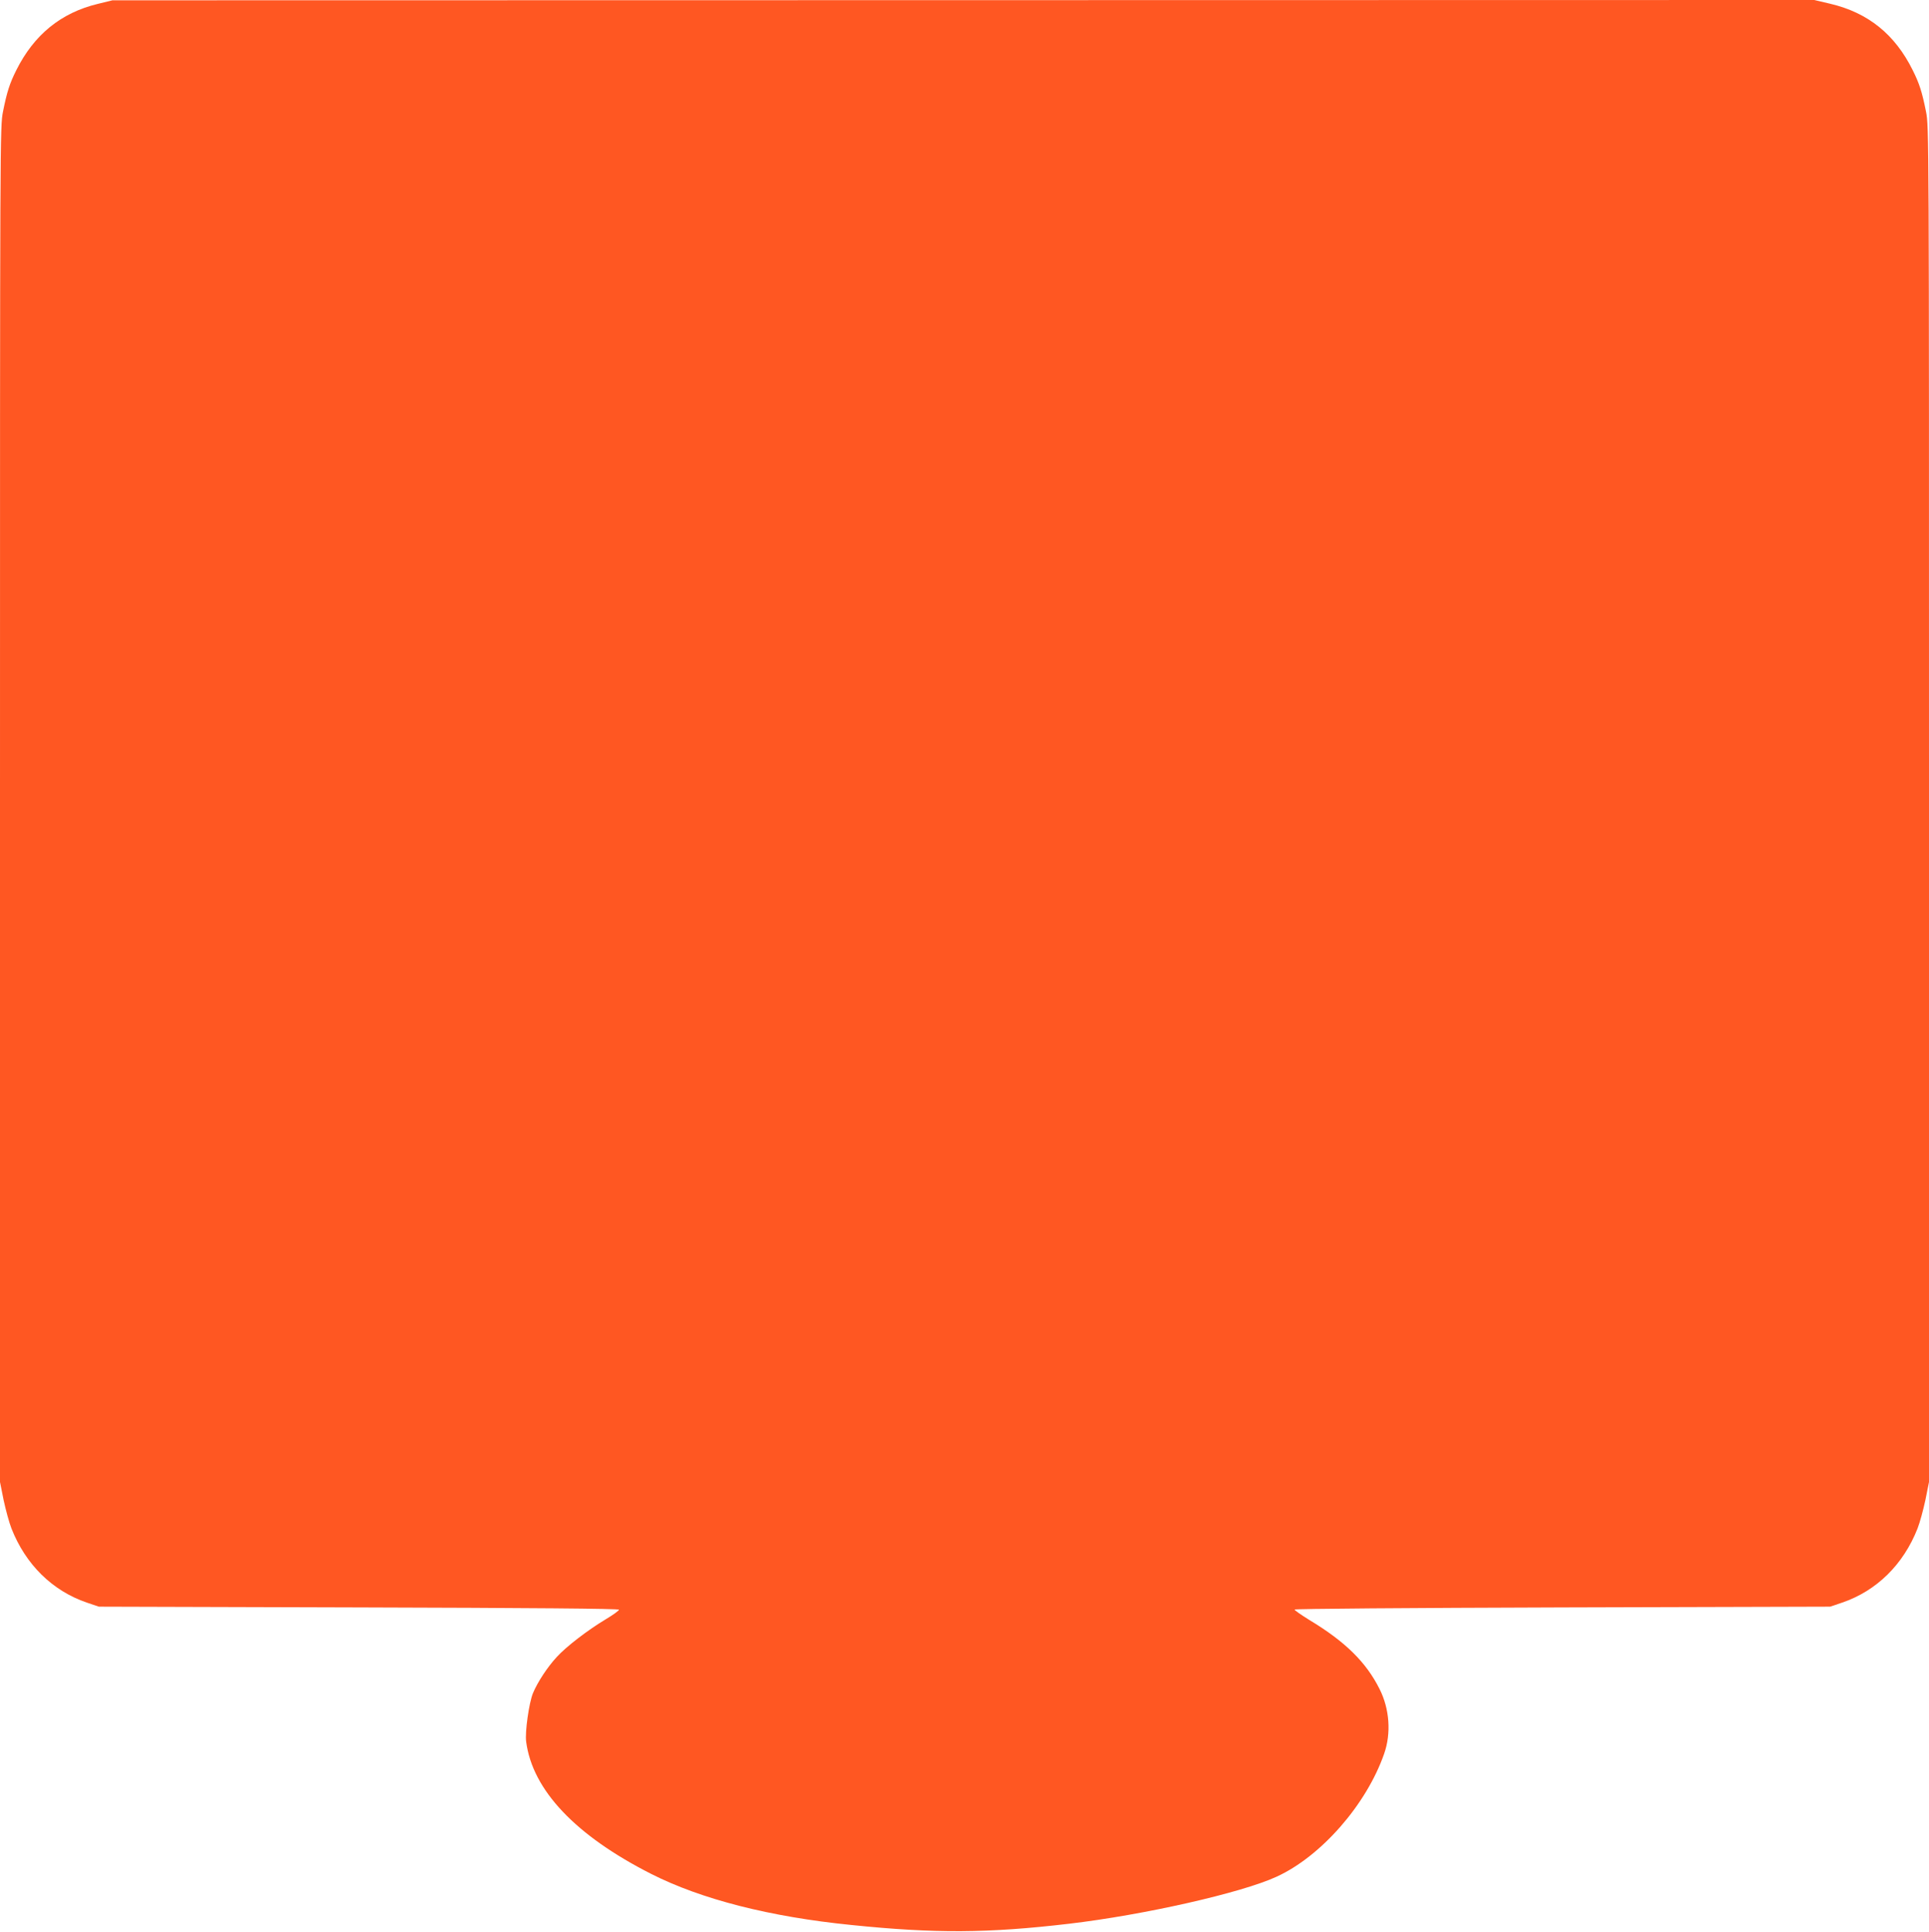
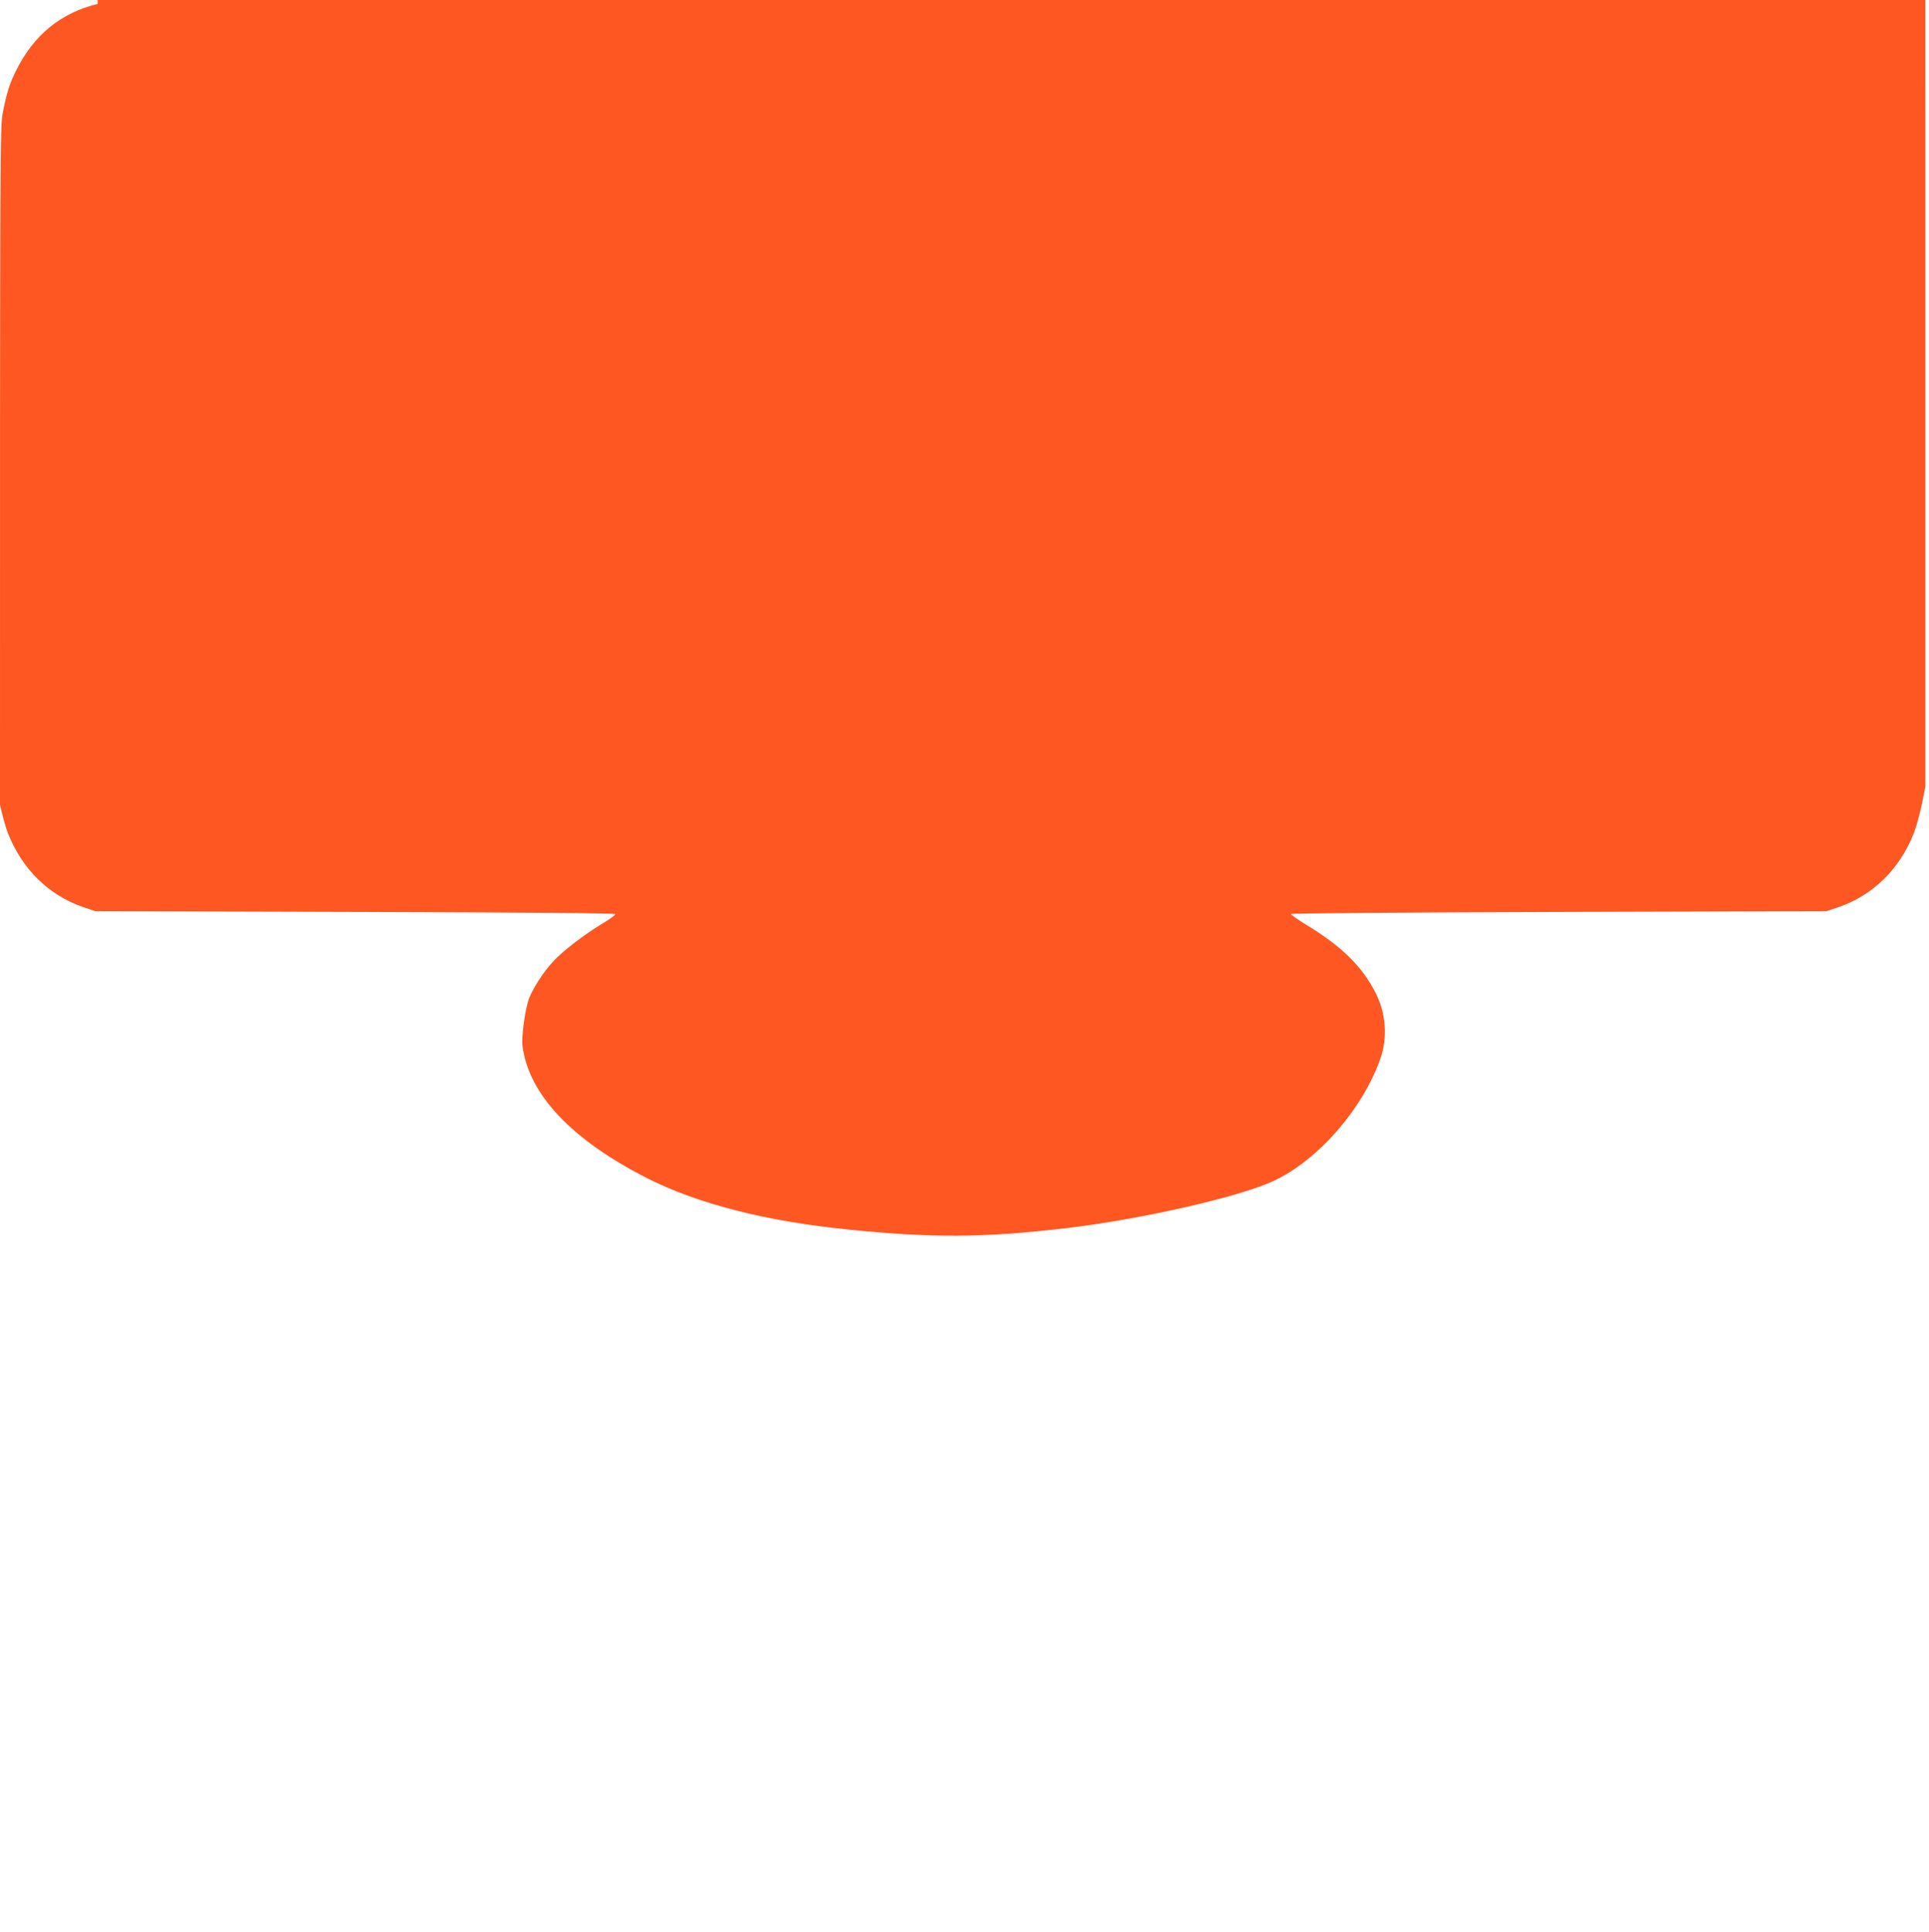
<svg xmlns="http://www.w3.org/2000/svg" version="1.0" width="1278pt" height="1280pt" viewBox="0 0 1278 1280" preserveAspectRatio="xMidYMid meet">
  <g transform="translate(0,1280) scale(0.1,-0.1)" fill="#ff5722" stroke="none">
-     <path d="M647 12774 c-244 -59 -422 -205 -539 -439 -44 -88 -62 -144 -88 -274 -20 -103 -20 -114 -20 -4592 l0 -4488 24 -120 c14 -65 37 -150 52 -188 94 -239 271 -413 499 -491 l80 -27 1723 -5 c1137 -3 1722 -8 1723 -15 1 -5 -38 -34 -87 -63 -120 -72 -262 -181 -325 -250 -62 -67 -127 -166 -158 -240 -26 -63 -54 -258 -45 -322 42 -321 328 -622 829 -876 332 -168 786 -284 1325 -338 555 -57 904 -55 1441 8 496 58 1146 205 1377 312 295 135 595 478 712 814 48 136 36 298 -30 429 -89 178 -227 314 -464 457 -55 34 -100 65 -99 70 2 5 761 11 1775 14 l1773 5 80 27 c228 78 405 252 499 491 15 38 38 123 52 188 l24 120 0 4488 c0 4478 0 4489 -20 4592 -26 130 -44 186 -88 274 -118 238 -296 381 -546 440 l-106 25 -5637 -1 -5638 -1 -98 -24z" />
+     <path d="M647 12774 c-244 -59 -422 -205 -539 -439 -44 -88 -62 -144 -88 -274 -20 -103 -20 -114 -20 -4592 c14 -65 37 -150 52 -188 94 -239 271 -413 499 -491 l80 -27 1723 -5 c1137 -3 1722 -8 1723 -15 1 -5 -38 -34 -87 -63 -120 -72 -262 -181 -325 -250 -62 -67 -127 -166 -158 -240 -26 -63 -54 -258 -45 -322 42 -321 328 -622 829 -876 332 -168 786 -284 1325 -338 555 -57 904 -55 1441 8 496 58 1146 205 1377 312 295 135 595 478 712 814 48 136 36 298 -30 429 -89 178 -227 314 -464 457 -55 34 -100 65 -99 70 2 5 761 11 1775 14 l1773 5 80 27 c228 78 405 252 499 491 15 38 38 123 52 188 l24 120 0 4488 c0 4478 0 4489 -20 4592 -26 130 -44 186 -88 274 -118 238 -296 381 -546 440 l-106 25 -5637 -1 -5638 -1 -98 -24z" />
  </g>
</svg>